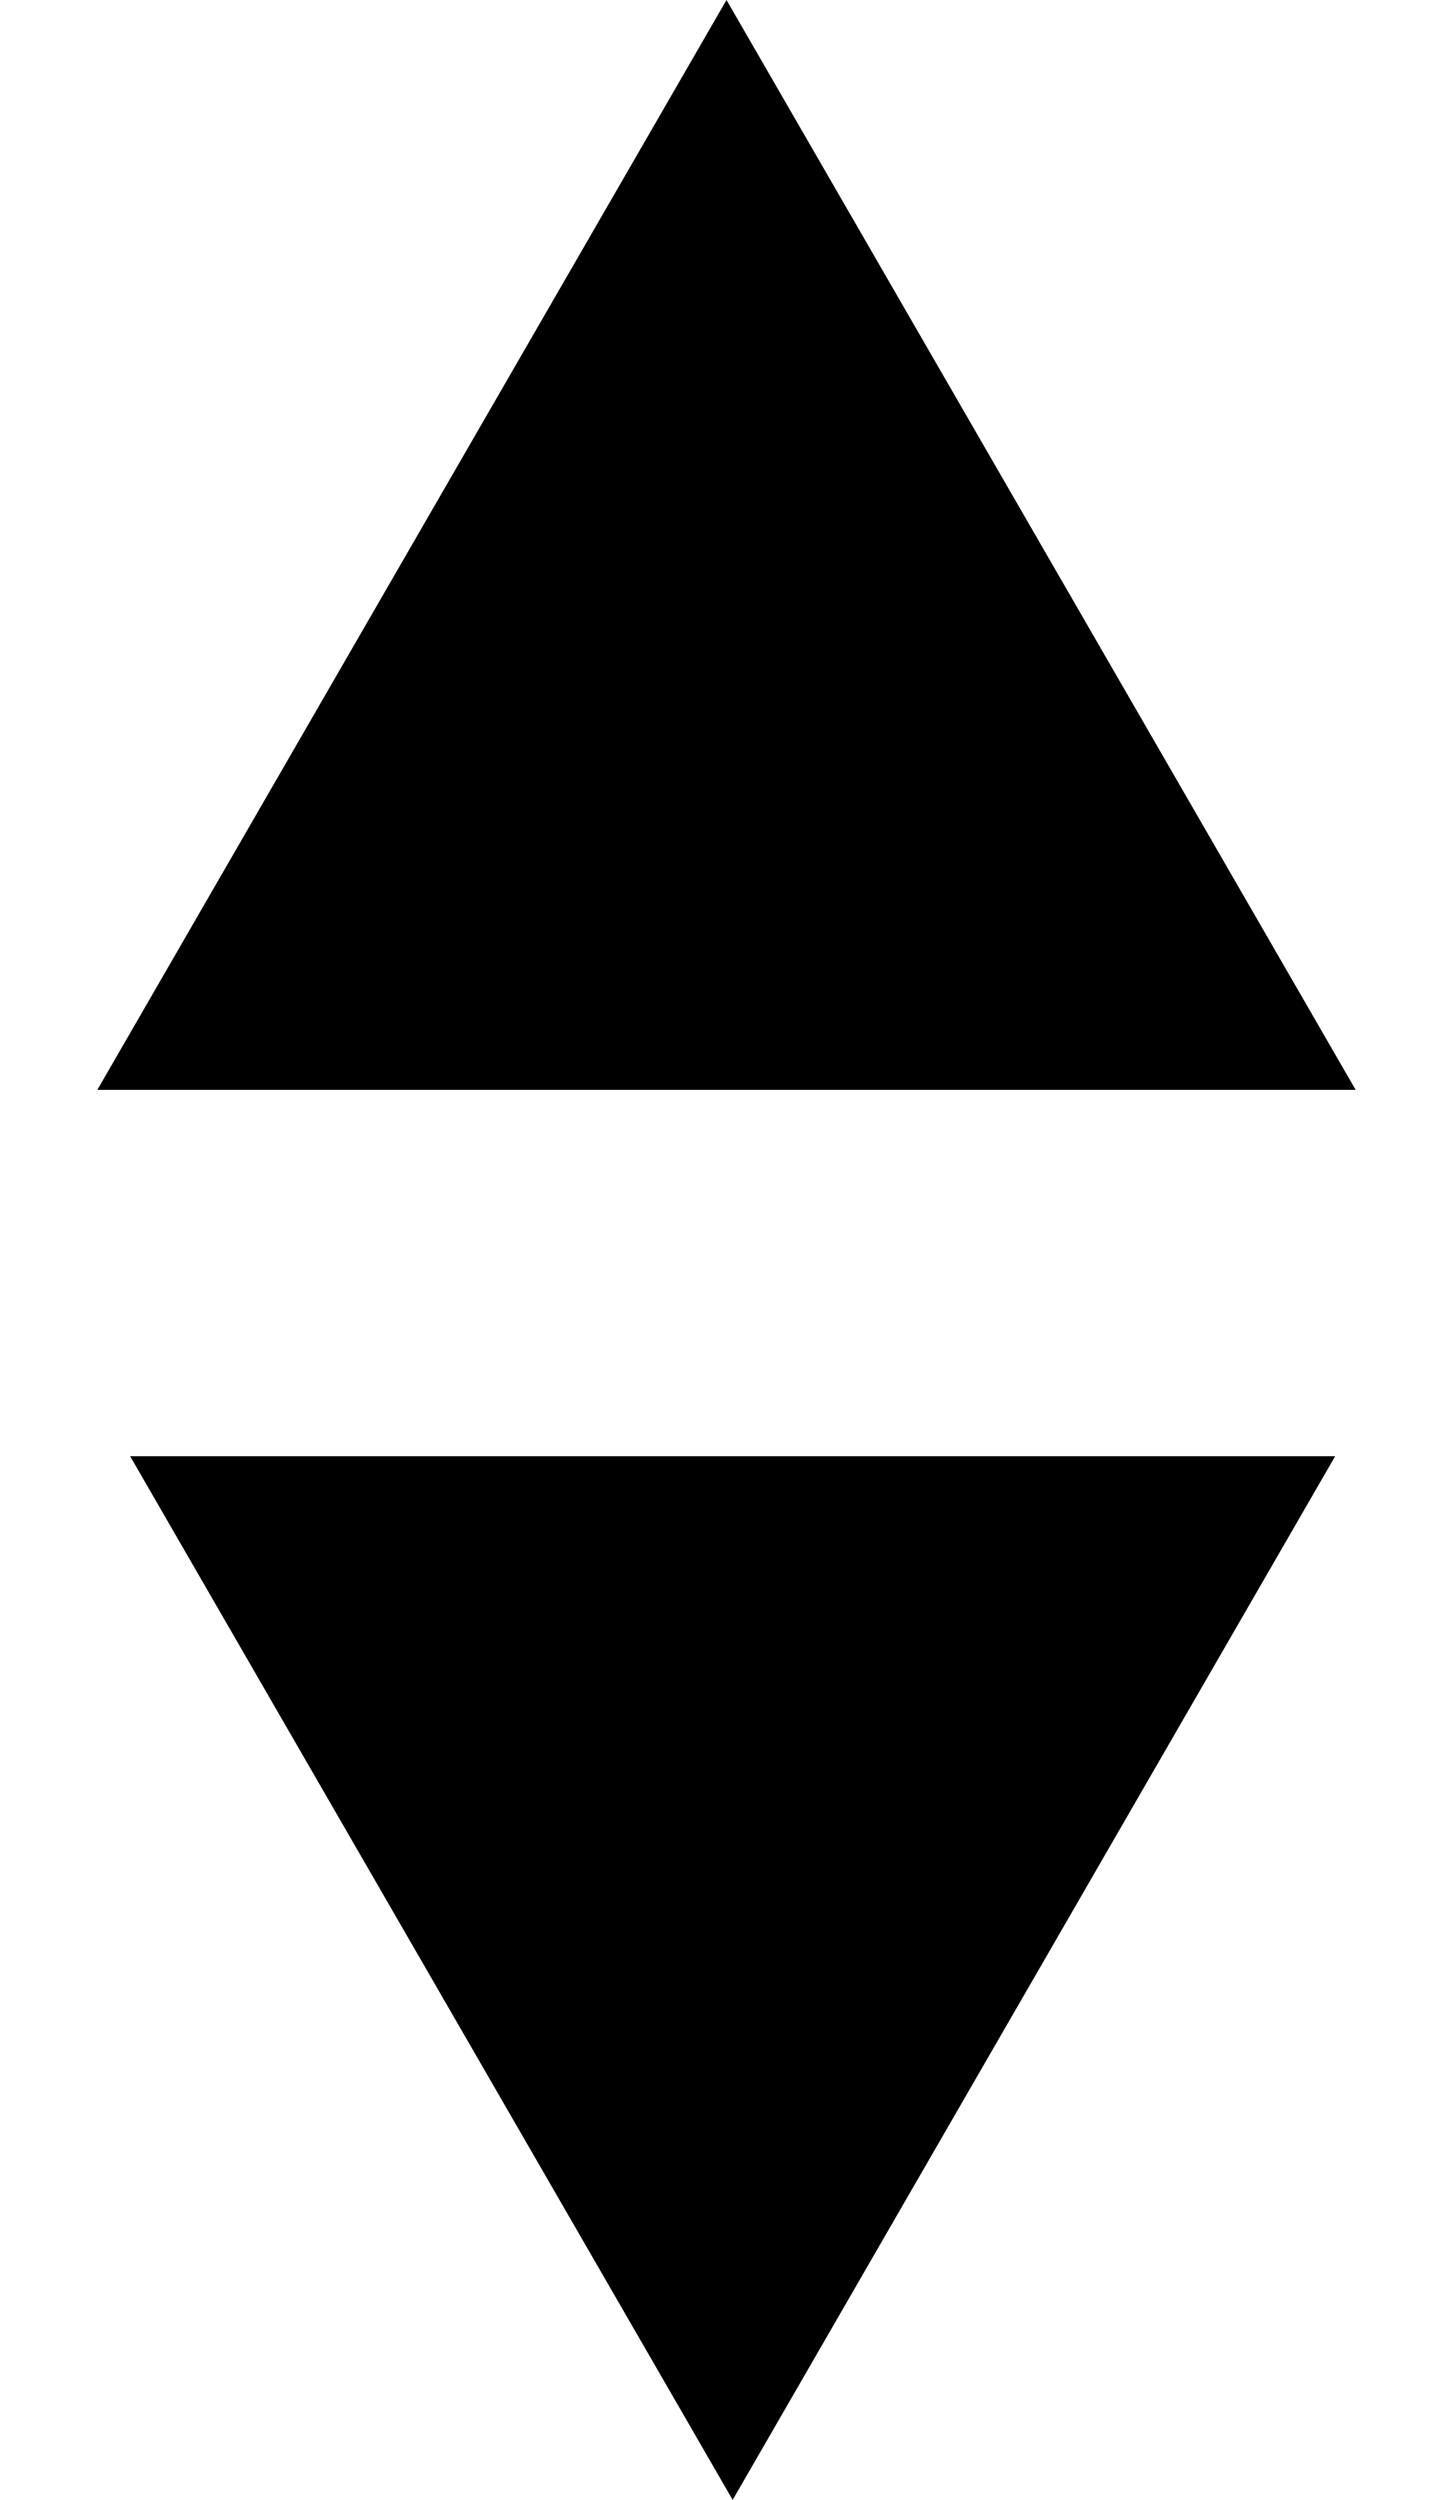
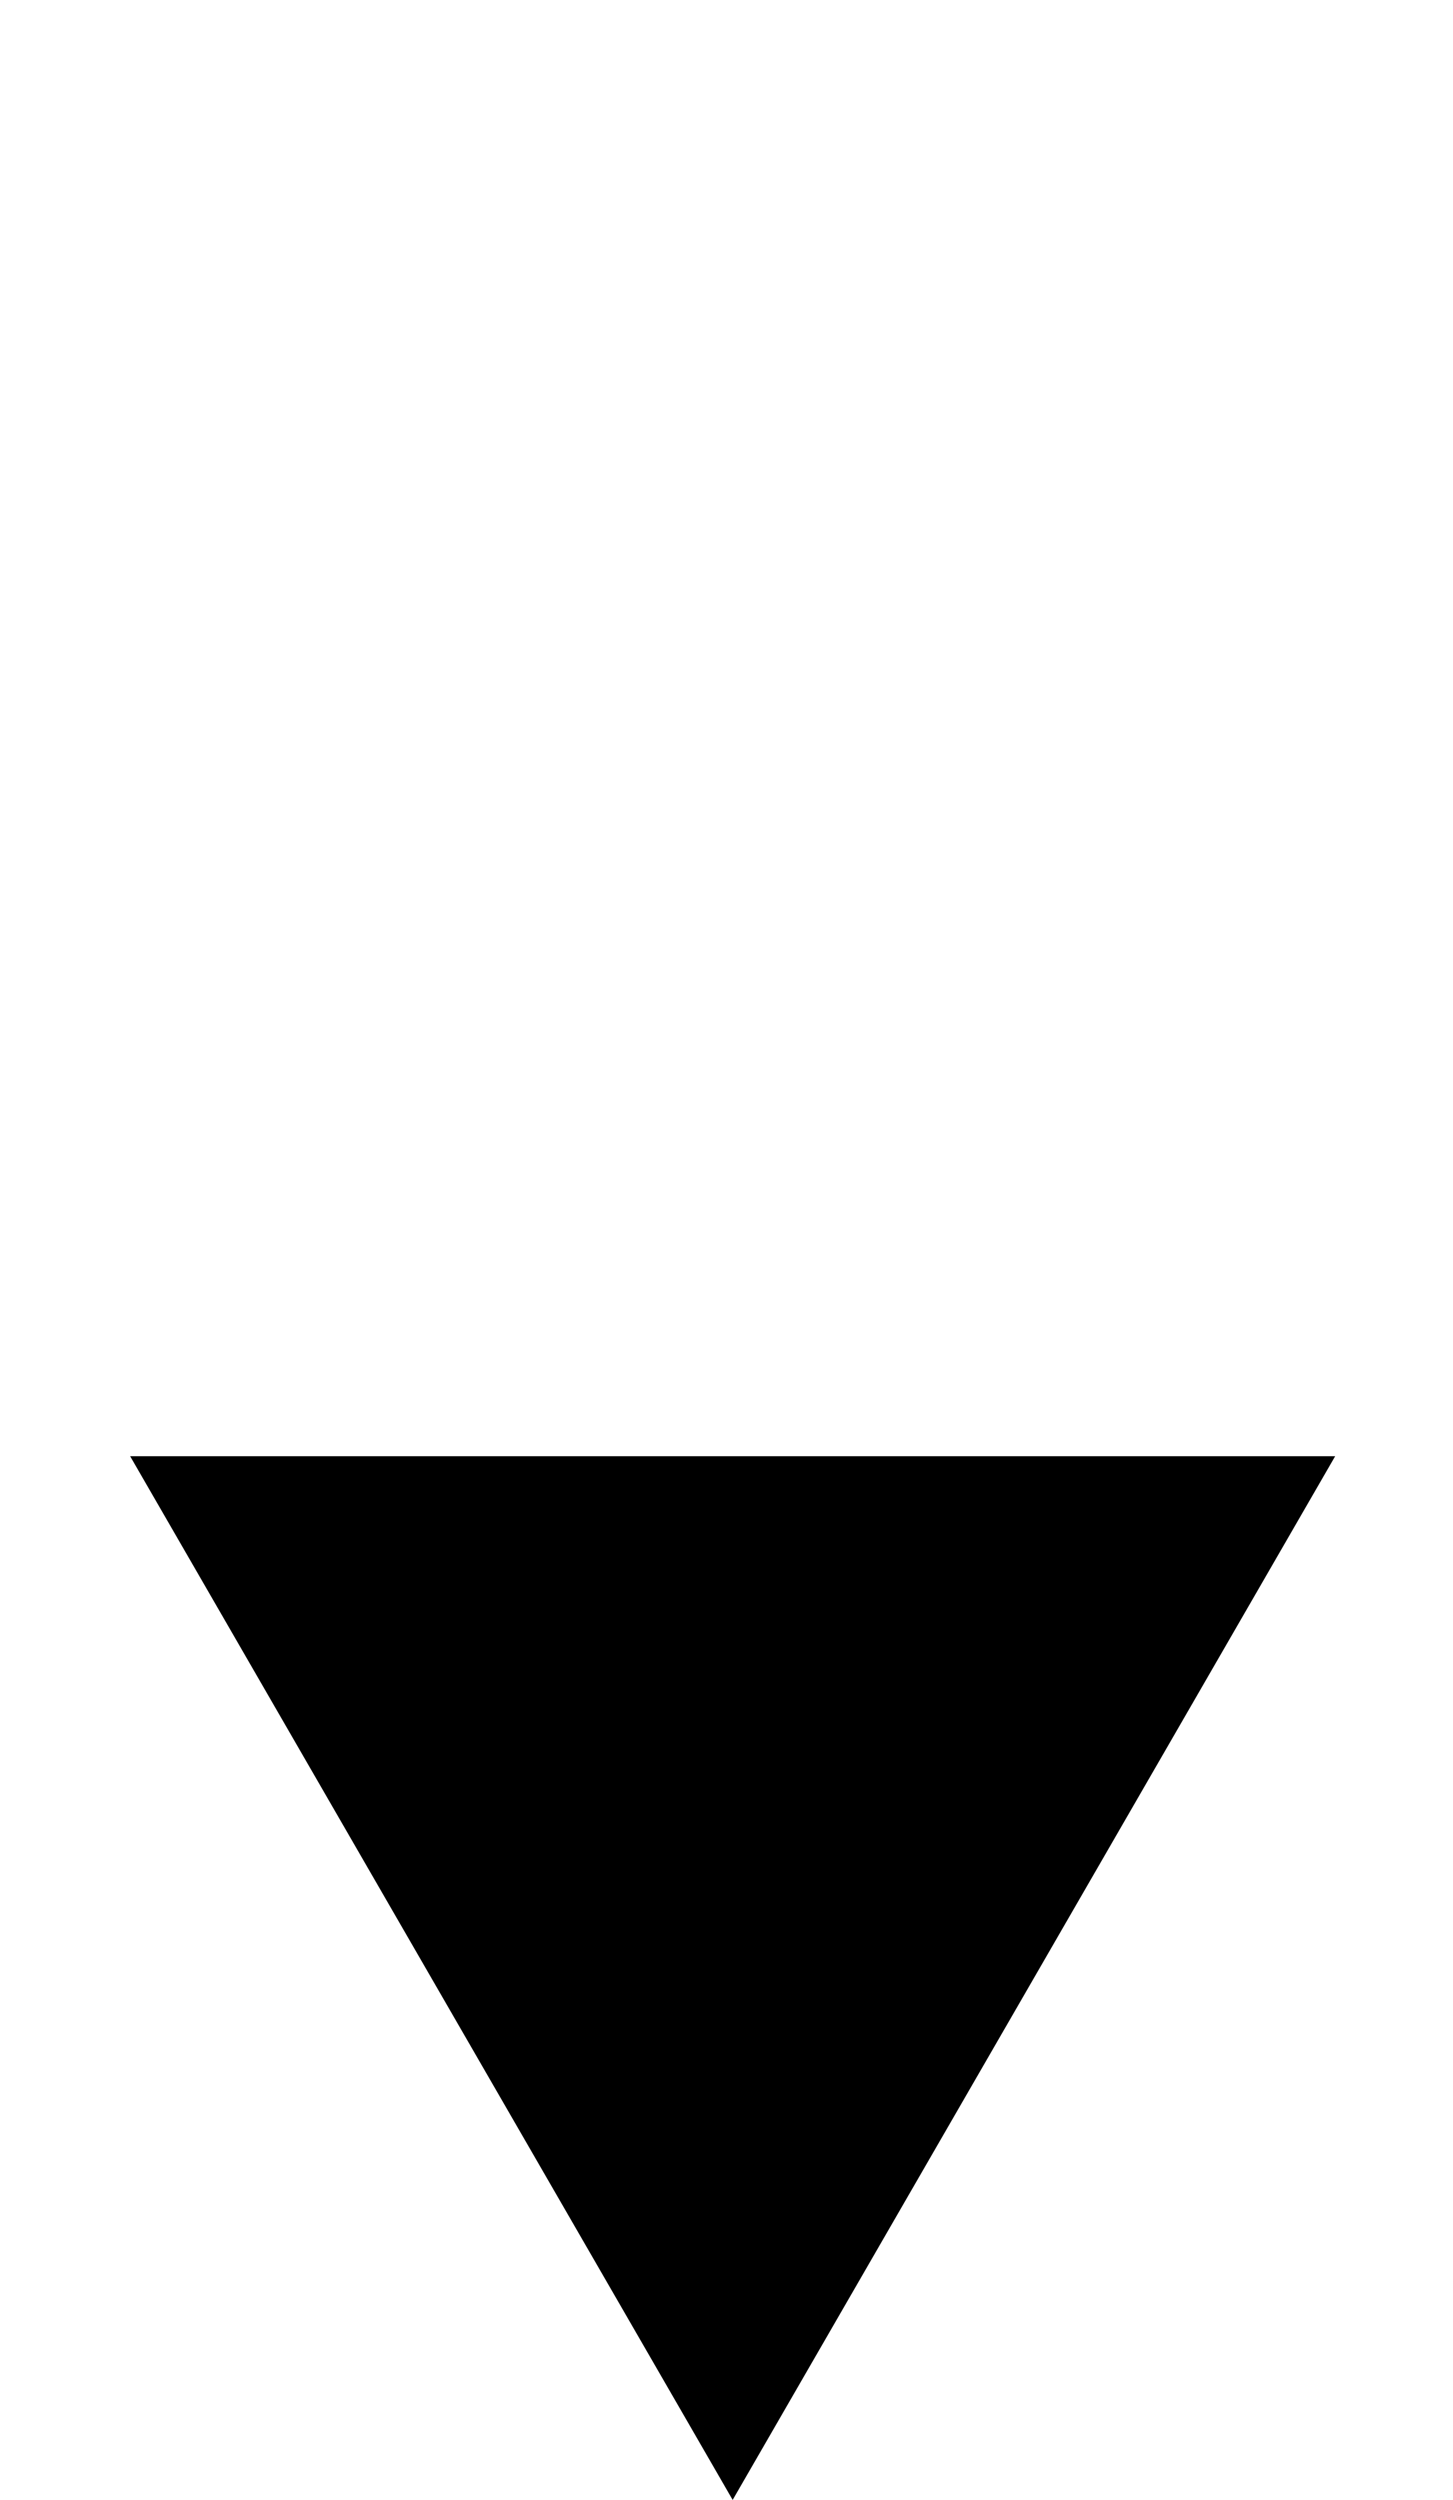
<svg xmlns="http://www.w3.org/2000/svg" width="118" height="203" viewBox="0 0 118 203" fill="none">
-   <path d="M59 0L110.095 88.5H7.904L59 0Z" fill="black" />
  <path d="M59.5 203L108.43 118.25H10.57L59.5 203Z" fill="black" />
</svg>